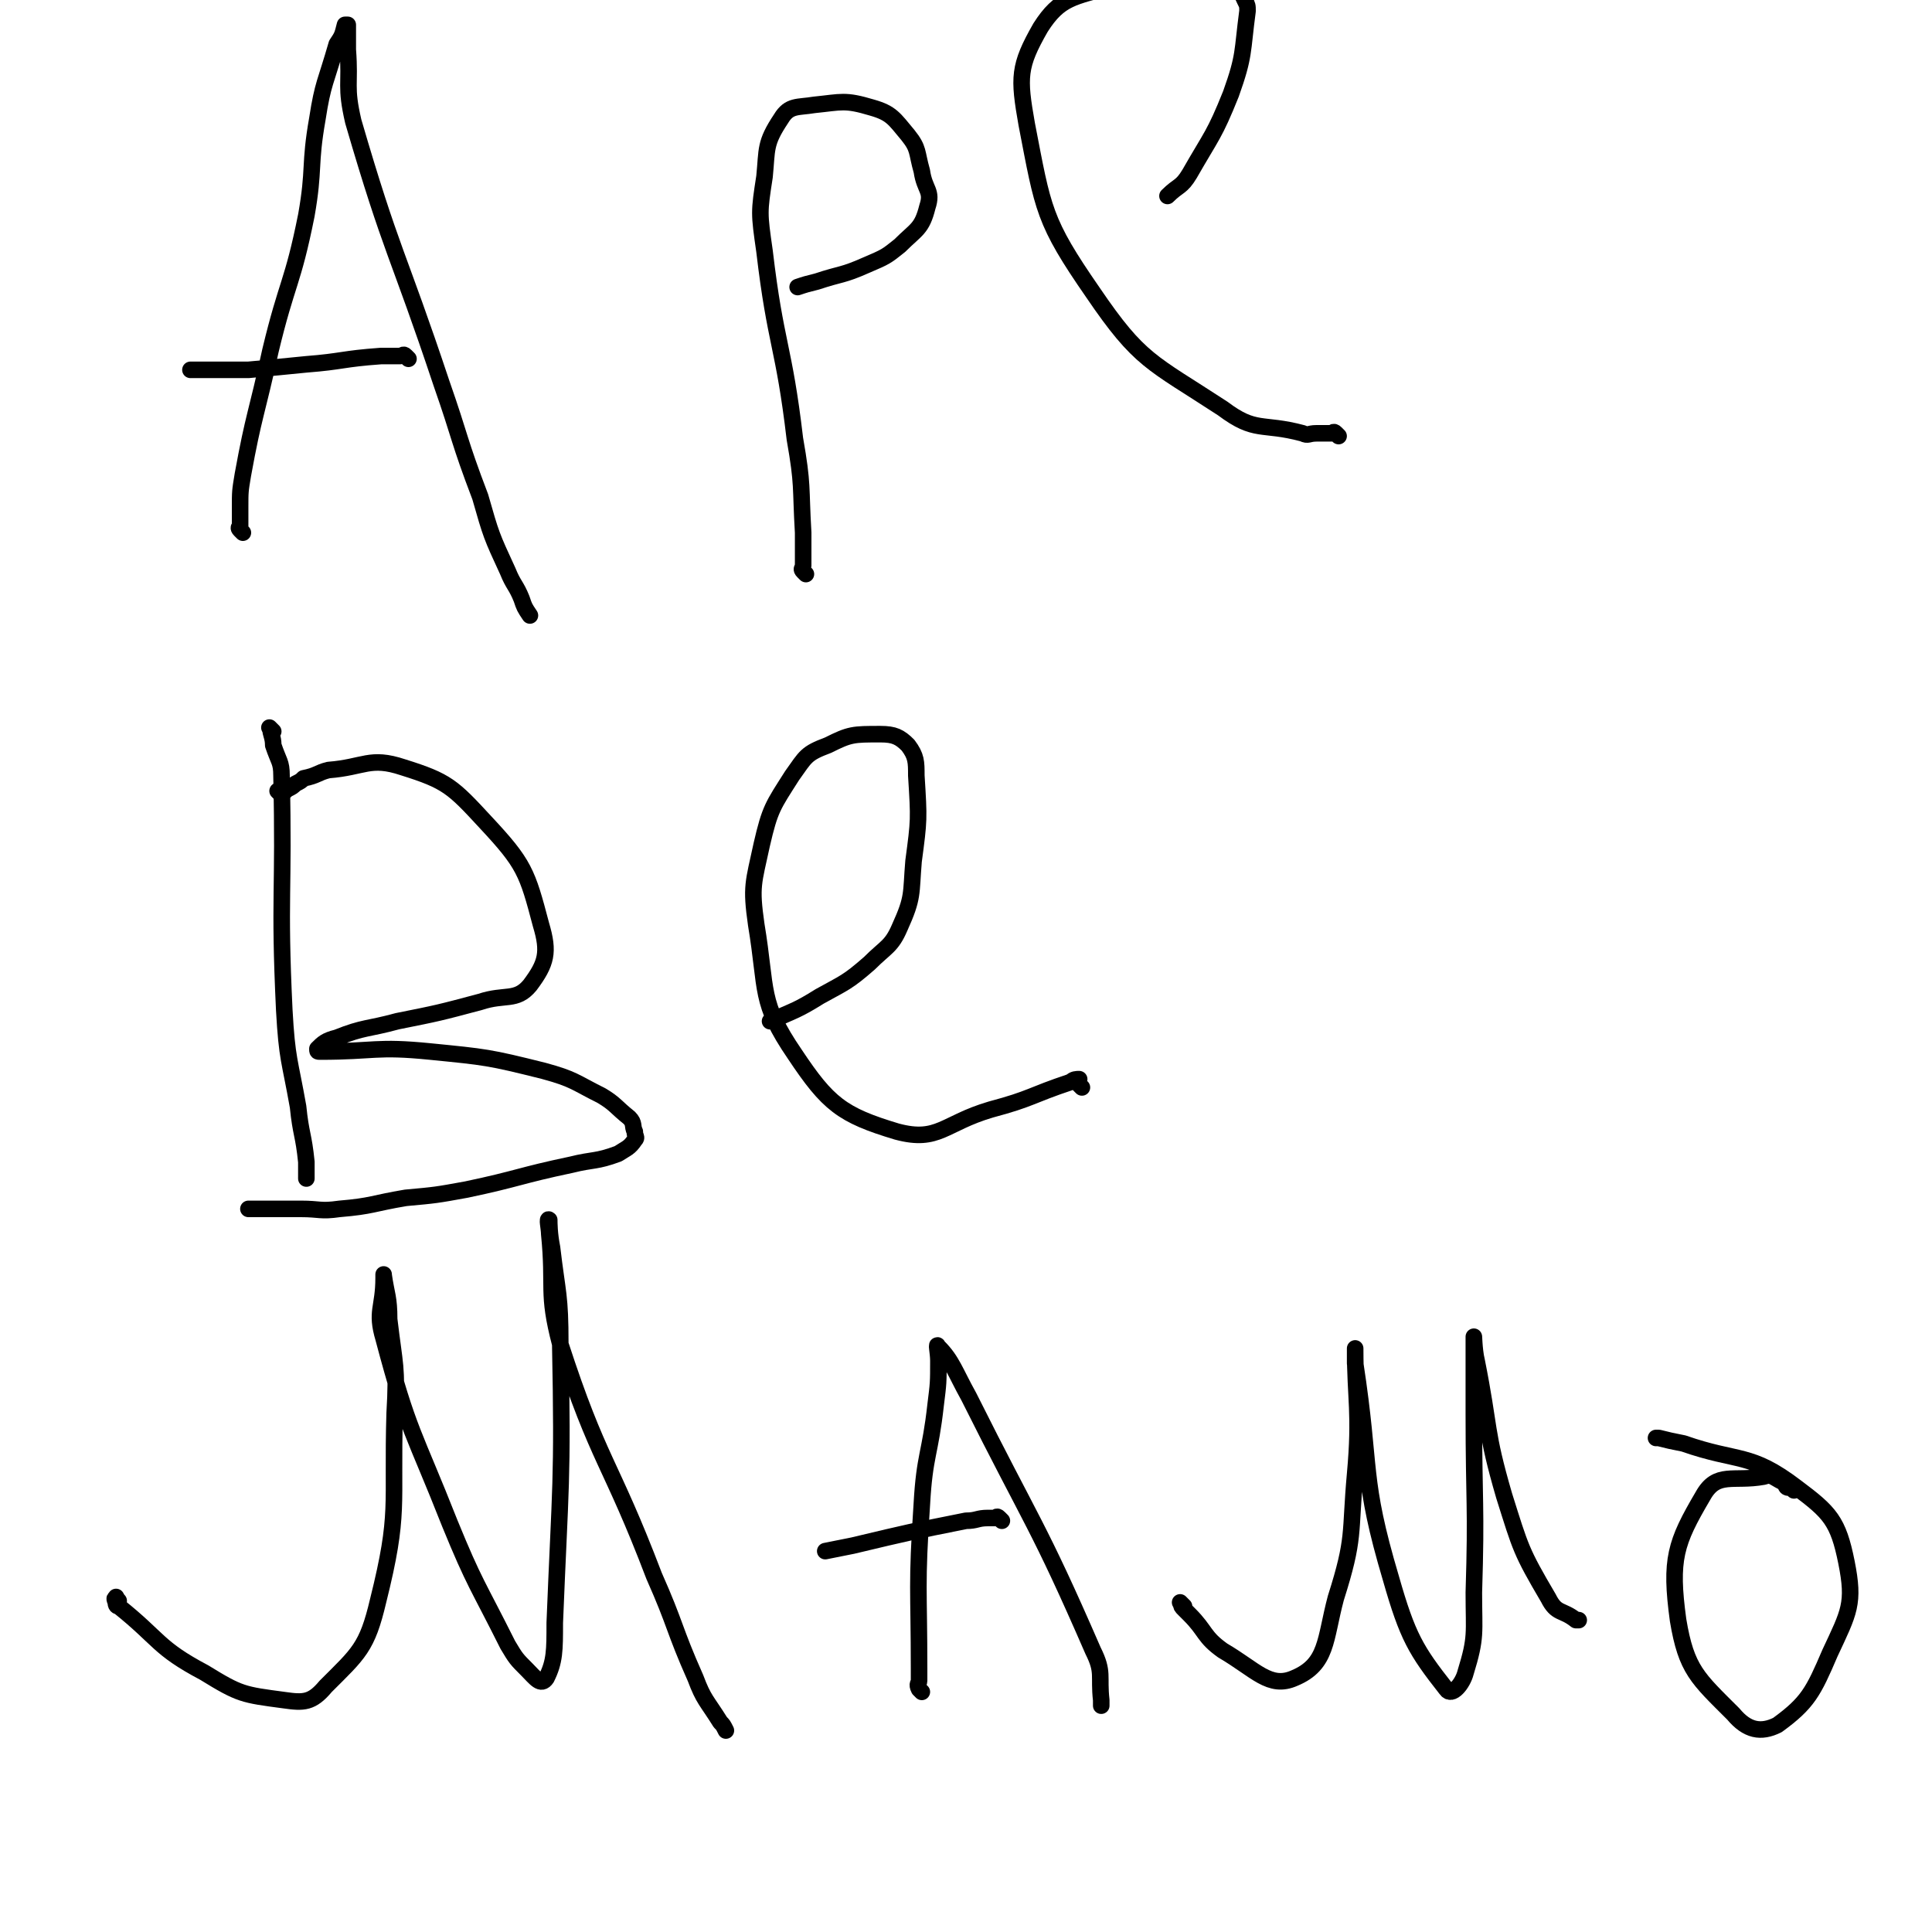
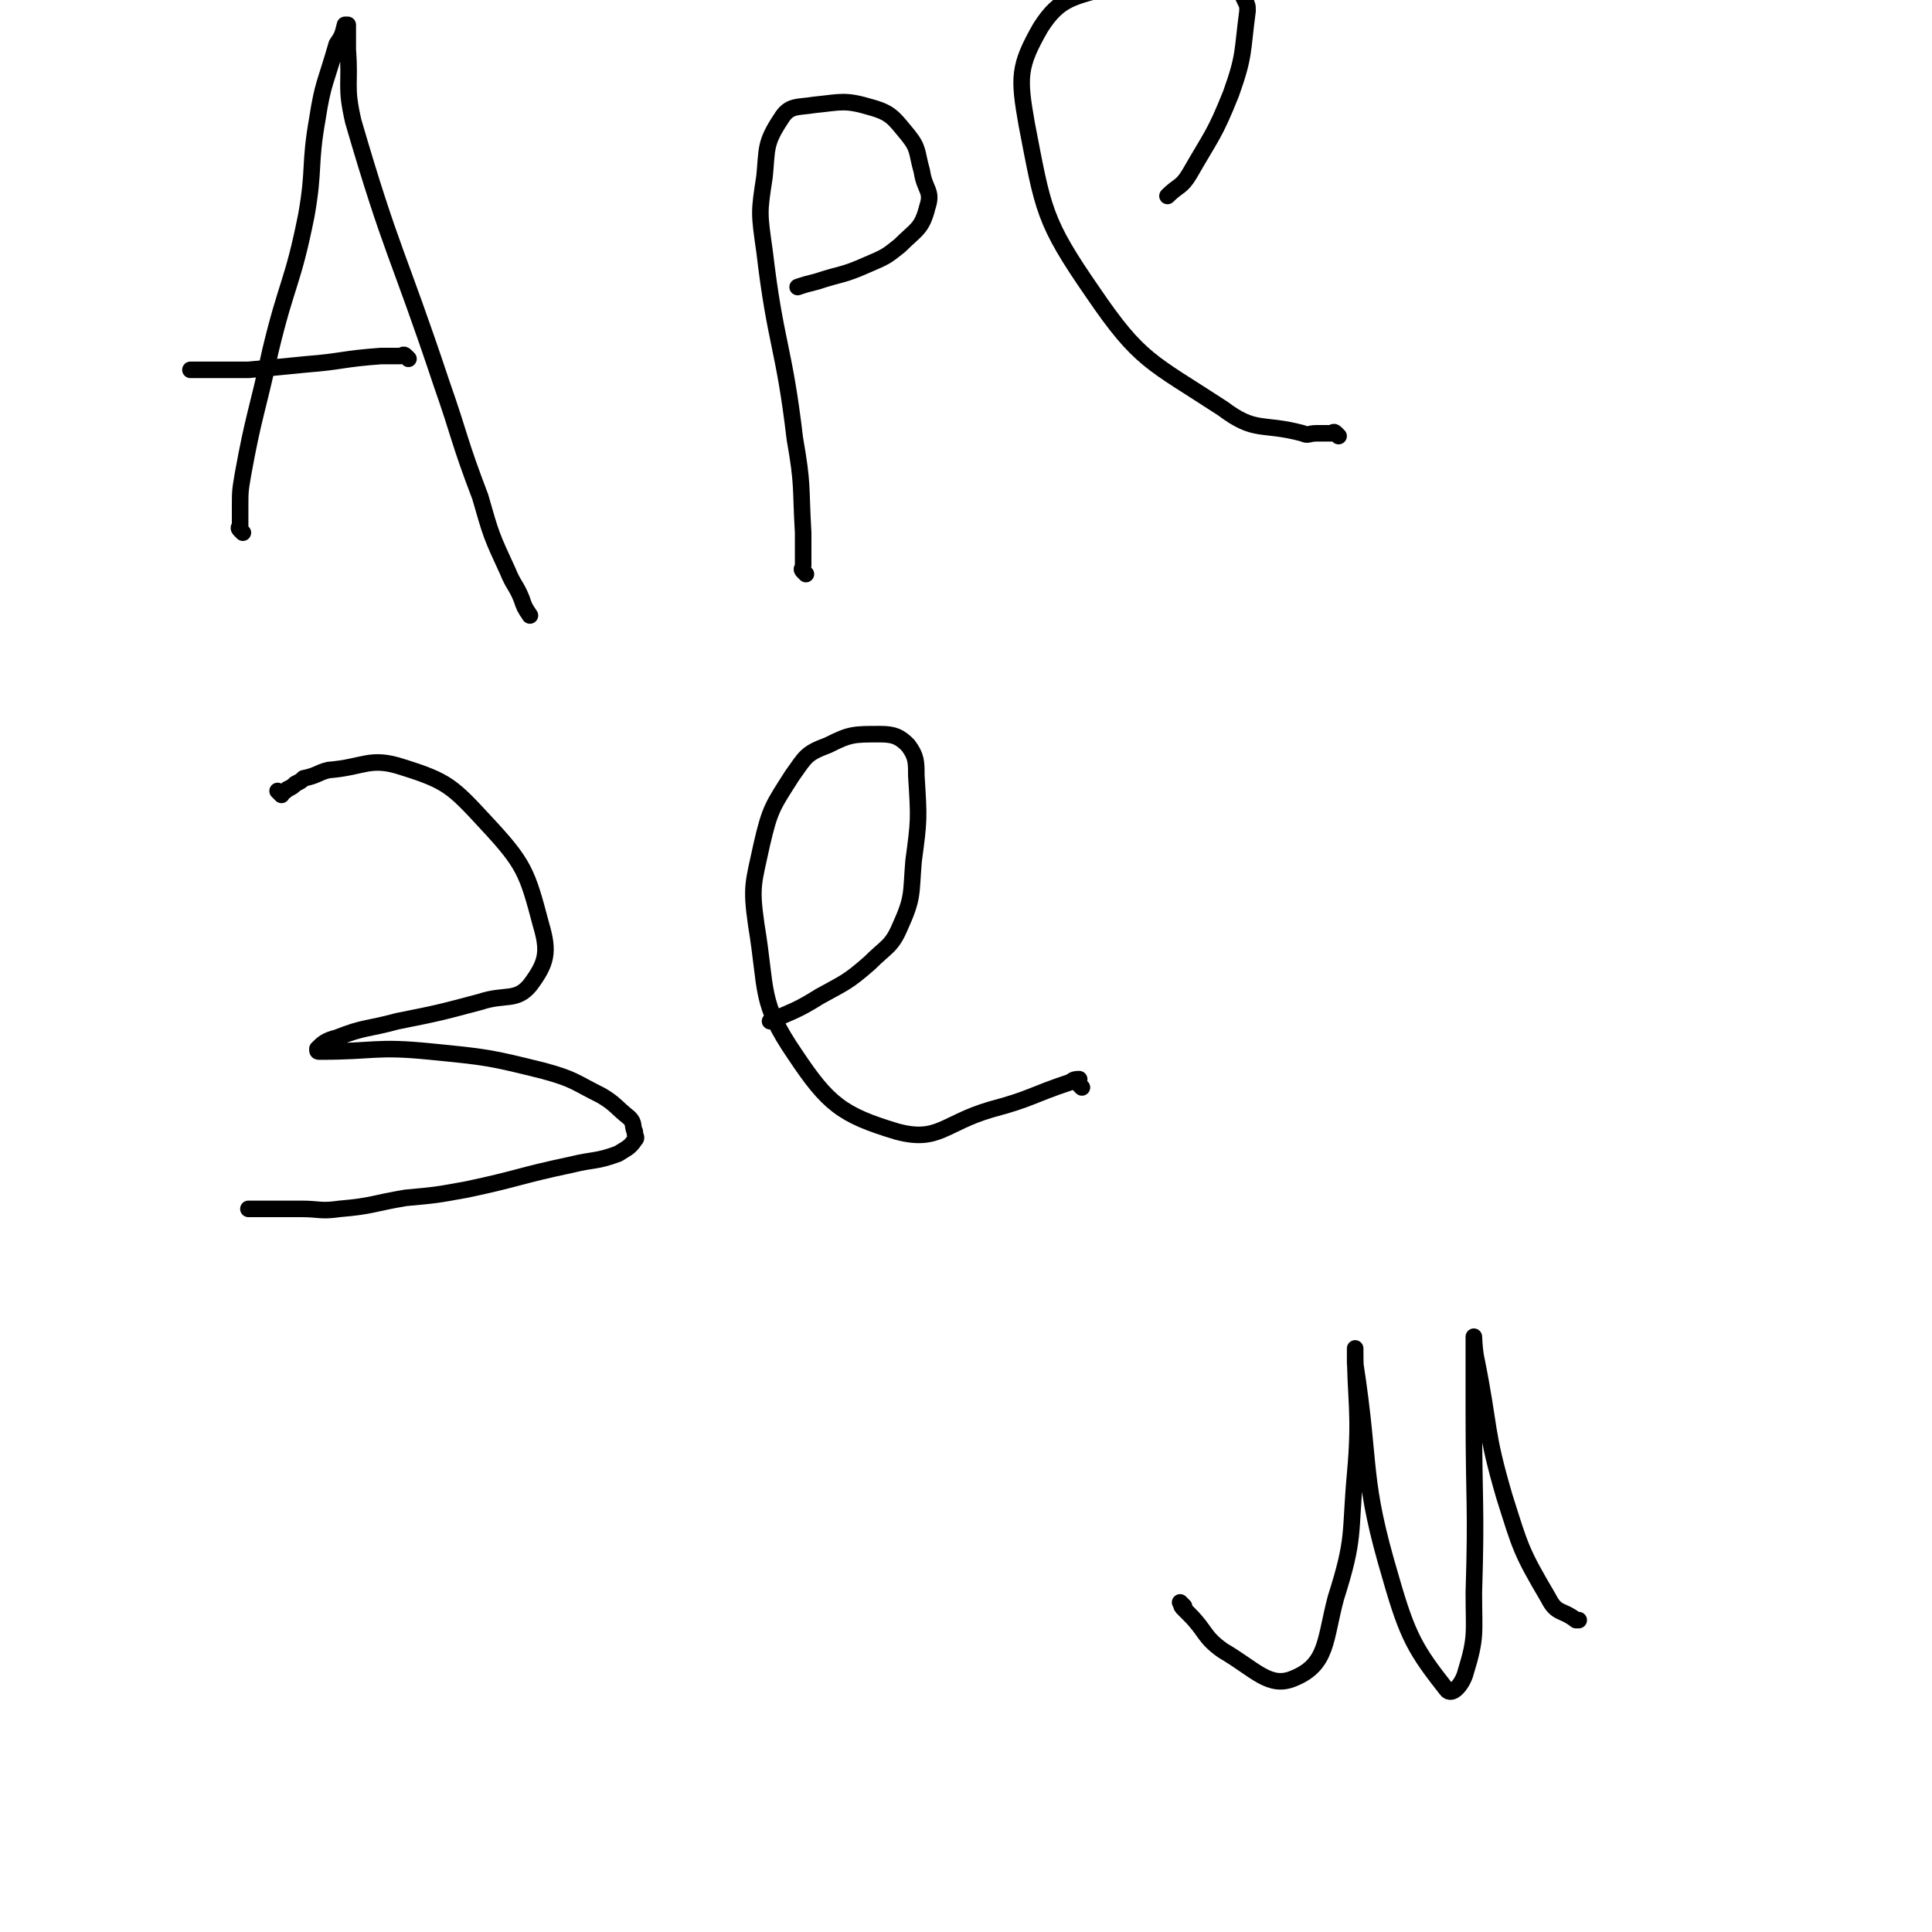
<svg xmlns="http://www.w3.org/2000/svg" viewBox="0 0 700 700" version="1.1">
  <g fill="none" stroke="#000000" stroke-width="6" stroke-linecap="round" stroke-linejoin="round">
    <path d="M88,193c-1,-1 -1,-1 -1,-1 -1,-1 0,-1 0,-1 0,-2 0,-2 0,-4 0,-1 0,-1 0,-3 0,-6 0,-6 1,-12 4,-22 5,-22 10,-45 6,-25 8,-24 13,-49 3,-17 1,-18 4,-35 2,-13 3,-13 7,-27 2,-3 2,-3 3,-7 1,0 1,0 1,0 0,4 0,5 0,9 1,13 -1,13 2,26 14,48 16,47 32,95 7,20 6,20 14,41 4,14 4,14 10,27 2,5 3,5 5,10 1,3 1,3 3,6 0,0 0,0 0,0 " />
    <path d="M148,130c-1,-1 -1,-1 -1,-1 -1,-1 -1,0 -2,0 -1,0 -1,0 -1,0 -3,0 -3,0 -6,0 -14,1 -14,2 -27,3 -10,1 -10,1 -21,2 -6,0 -6,0 -12,0 -3,0 -3,0 -7,0 -1,0 -1,0 -1,0 -1,0 -1,0 -1,0 " />
    <path d="M292,208c-1,-1 -1,-1 -1,-1 -1,-1 0,-1 0,-2 0,-2 0,-2 0,-4 0,-4 0,-4 0,-8 -1,-17 0,-17 -3,-34 -4,-34 -7,-34 -11,-68 -2,-14 -2,-14 0,-27 1,-10 0,-12 6,-21 3,-5 6,-4 12,-5 10,-1 11,-2 21,1 7,2 8,4 13,10 4,5 3,6 5,13 1,7 4,7 2,13 -2,8 -4,8 -10,14 -5,4 -5,4 -12,7 -9,4 -9,3 -18,6 -4,1 -4,1 -7,2 " />
    <path d="M485,158c-1,-1 -1,-1 -1,-1 -1,-1 -1,0 -1,0 -1,0 -1,0 -3,0 -1,0 -1,0 -3,0 -3,0 -3,1 -5,0 -15,-4 -17,0 -29,-9 -26,-17 -30,-17 -47,-42 -18,-26 -18,-30 -24,-61 -3,-17 -3,-21 5,-35 7,-11 12,-11 26,-15 16,-5 18,-4 35,-4 5,0 5,2 10,5 2,1 2,2 3,4 1,2 1,2 1,4 -2,15 -1,16 -6,30 -6,15 -7,15 -15,29 -3,5 -4,4 -8,8 0,0 0,0 0,0 " />
-     <path d="M99,265c-1,-1 -2,-2 -1,-1 0,2 1,3 1,6 2,6 3,6 3,11 1,43 -1,43 1,85 1,18 2,18 5,35 1,10 2,10 3,20 0,2 0,2 0,3 0,2 0,2 0,3 " />
    <path d="M102,288c-1,-1 -1,-1 -1,-1 -1,-1 0,0 0,0 2,0 2,0 3,-1 2,-1 2,-1 3,-2 2,-1 2,-1 3,-2 5,-1 5,-2 9,-3 13,-1 15,-5 27,-1 16,5 18,7 30,20 14,15 15,18 20,37 3,10 2,14 -4,22 -5,6 -9,3 -18,6 -15,4 -15,4 -30,7 -11,3 -12,2 -22,6 -4,1 -5,2 -7,4 0,1 0,1 1,1 20,0 20,-2 40,0 20,2 21,2 41,7 11,3 11,4 21,9 5,3 5,4 10,8 2,2 1,3 2,5 0,2 1,2 0,3 -2,3 -3,3 -6,5 -8,3 -9,2 -17,4 -19,4 -19,5 -38,9 -11,2 -11,2 -22,3 -12,2 -12,3 -24,4 -7,1 -7,0 -14,0 -4,0 -4,0 -8,0 -6,0 -6,0 -11,0 " />
    <path d="M392,394c-1,-1 -1,-1 -1,-1 -1,-1 0,-2 0,-2 -1,0 -2,0 -3,1 -15,5 -14,6 -29,10 -17,5 -19,12 -34,8 -20,-6 -25,-10 -37,-28 -13,-19 -10,-23 -14,-47 -2,-14 -1,-15 2,-29 3,-13 4,-14 11,-25 5,-7 5,-8 13,-11 8,-4 9,-4 19,-4 5,0 7,1 10,4 3,4 3,6 3,11 1,16 1,16 -1,31 -1,12 0,13 -5,24 -3,7 -5,7 -11,13 -8,7 -9,7 -18,12 -8,5 -9,5 -18,9 " />
-     <path d="M43,580c-1,-1 -1,-2 -1,-1 -1,0 0,1 0,2 0,0 0,1 1,1 15,12 14,15 31,24 13,8 14,8 29,10 7,1 10,1 15,-5 12,-12 15,-14 19,-31 8,-32 5,-34 6,-68 1,-17 0,-17 -2,-34 0,-8 -1,-9 -2,-16 0,-1 0,1 0,1 0,11 -3,12 0,22 9,34 11,34 24,67 9,22 10,22 21,44 3,5 3,5 7,9 3,3 5,6 7,3 3,-6 3,-10 3,-20 2,-50 3,-51 2,-101 0,-18 -1,-18 -3,-35 -1,-5 -1,-9 -1,-10 -1,-1 0,3 0,5 2,20 -1,21 4,40 14,43 18,42 34,84 8,18 7,19 15,37 3,8 4,8 9,16 1,1 1,1 2,3 " />
-     <path d="M334,613c-1,-1 -1,-1 -1,-1 -1,-2 0,-2 0,-3 0,-2 0,-2 0,-4 0,-30 -1,-30 1,-60 1,-18 3,-18 5,-36 1,-8 1,-8 1,-16 0,-3 -1,-7 0,-5 5,5 6,9 11,18 23,46 25,46 45,92 4,8 2,9 3,18 0,1 0,1 0,2 " />
-     <path d="M363,551c-1,-1 -1,-1 -1,-1 -1,-1 -1,0 -1,0 -2,0 -2,0 -3,0 -4,0 -4,1 -8,1 -20,4 -20,4 -41,9 -5,1 -5,1 -10,2 " />
    <path d="M429,582c-1,-1 -1,-1 -1,-1 -1,-1 0,0 0,0 0,1 0,1 1,2 1,1 1,1 2,2 6,6 5,8 12,13 12,7 17,14 26,10 12,-5 11,-14 15,-29 7,-22 5,-23 7,-45 2,-22 0,-27 0,-45 0,-2 0,3 0,5 6,39 2,41 13,78 6,21 9,26 20,40 2,3 6,-2 7,-6 4,-13 3,-14 3,-29 1,-32 0,-32 0,-65 0,-14 0,-20 0,-27 0,-3 0,4 1,8 5,25 3,25 10,49 6,19 6,20 16,37 3,6 5,4 10,8 1,0 1,0 1,0 " />
-     <path d="M650,540c-1,-1 -1,-1 -1,-1 -1,-1 -1,0 -1,0 -1,0 -1,-1 -1,-1 -1,-1 -1,-1 -1,-1 -4,-2 -4,-3 -7,-2 -11,2 -17,-2 -22,7 -10,17 -12,23 -9,45 3,18 7,21 20,34 5,6 10,7 16,4 11,-8 13,-12 19,-26 7,-15 9,-18 6,-33 -3,-15 -6,-18 -18,-27 -17,-13 -21,-9 -41,-16 -5,-1 -5,-1 -9,-2 -1,0 -1,0 -1,0 " />
  </g>
</svg>